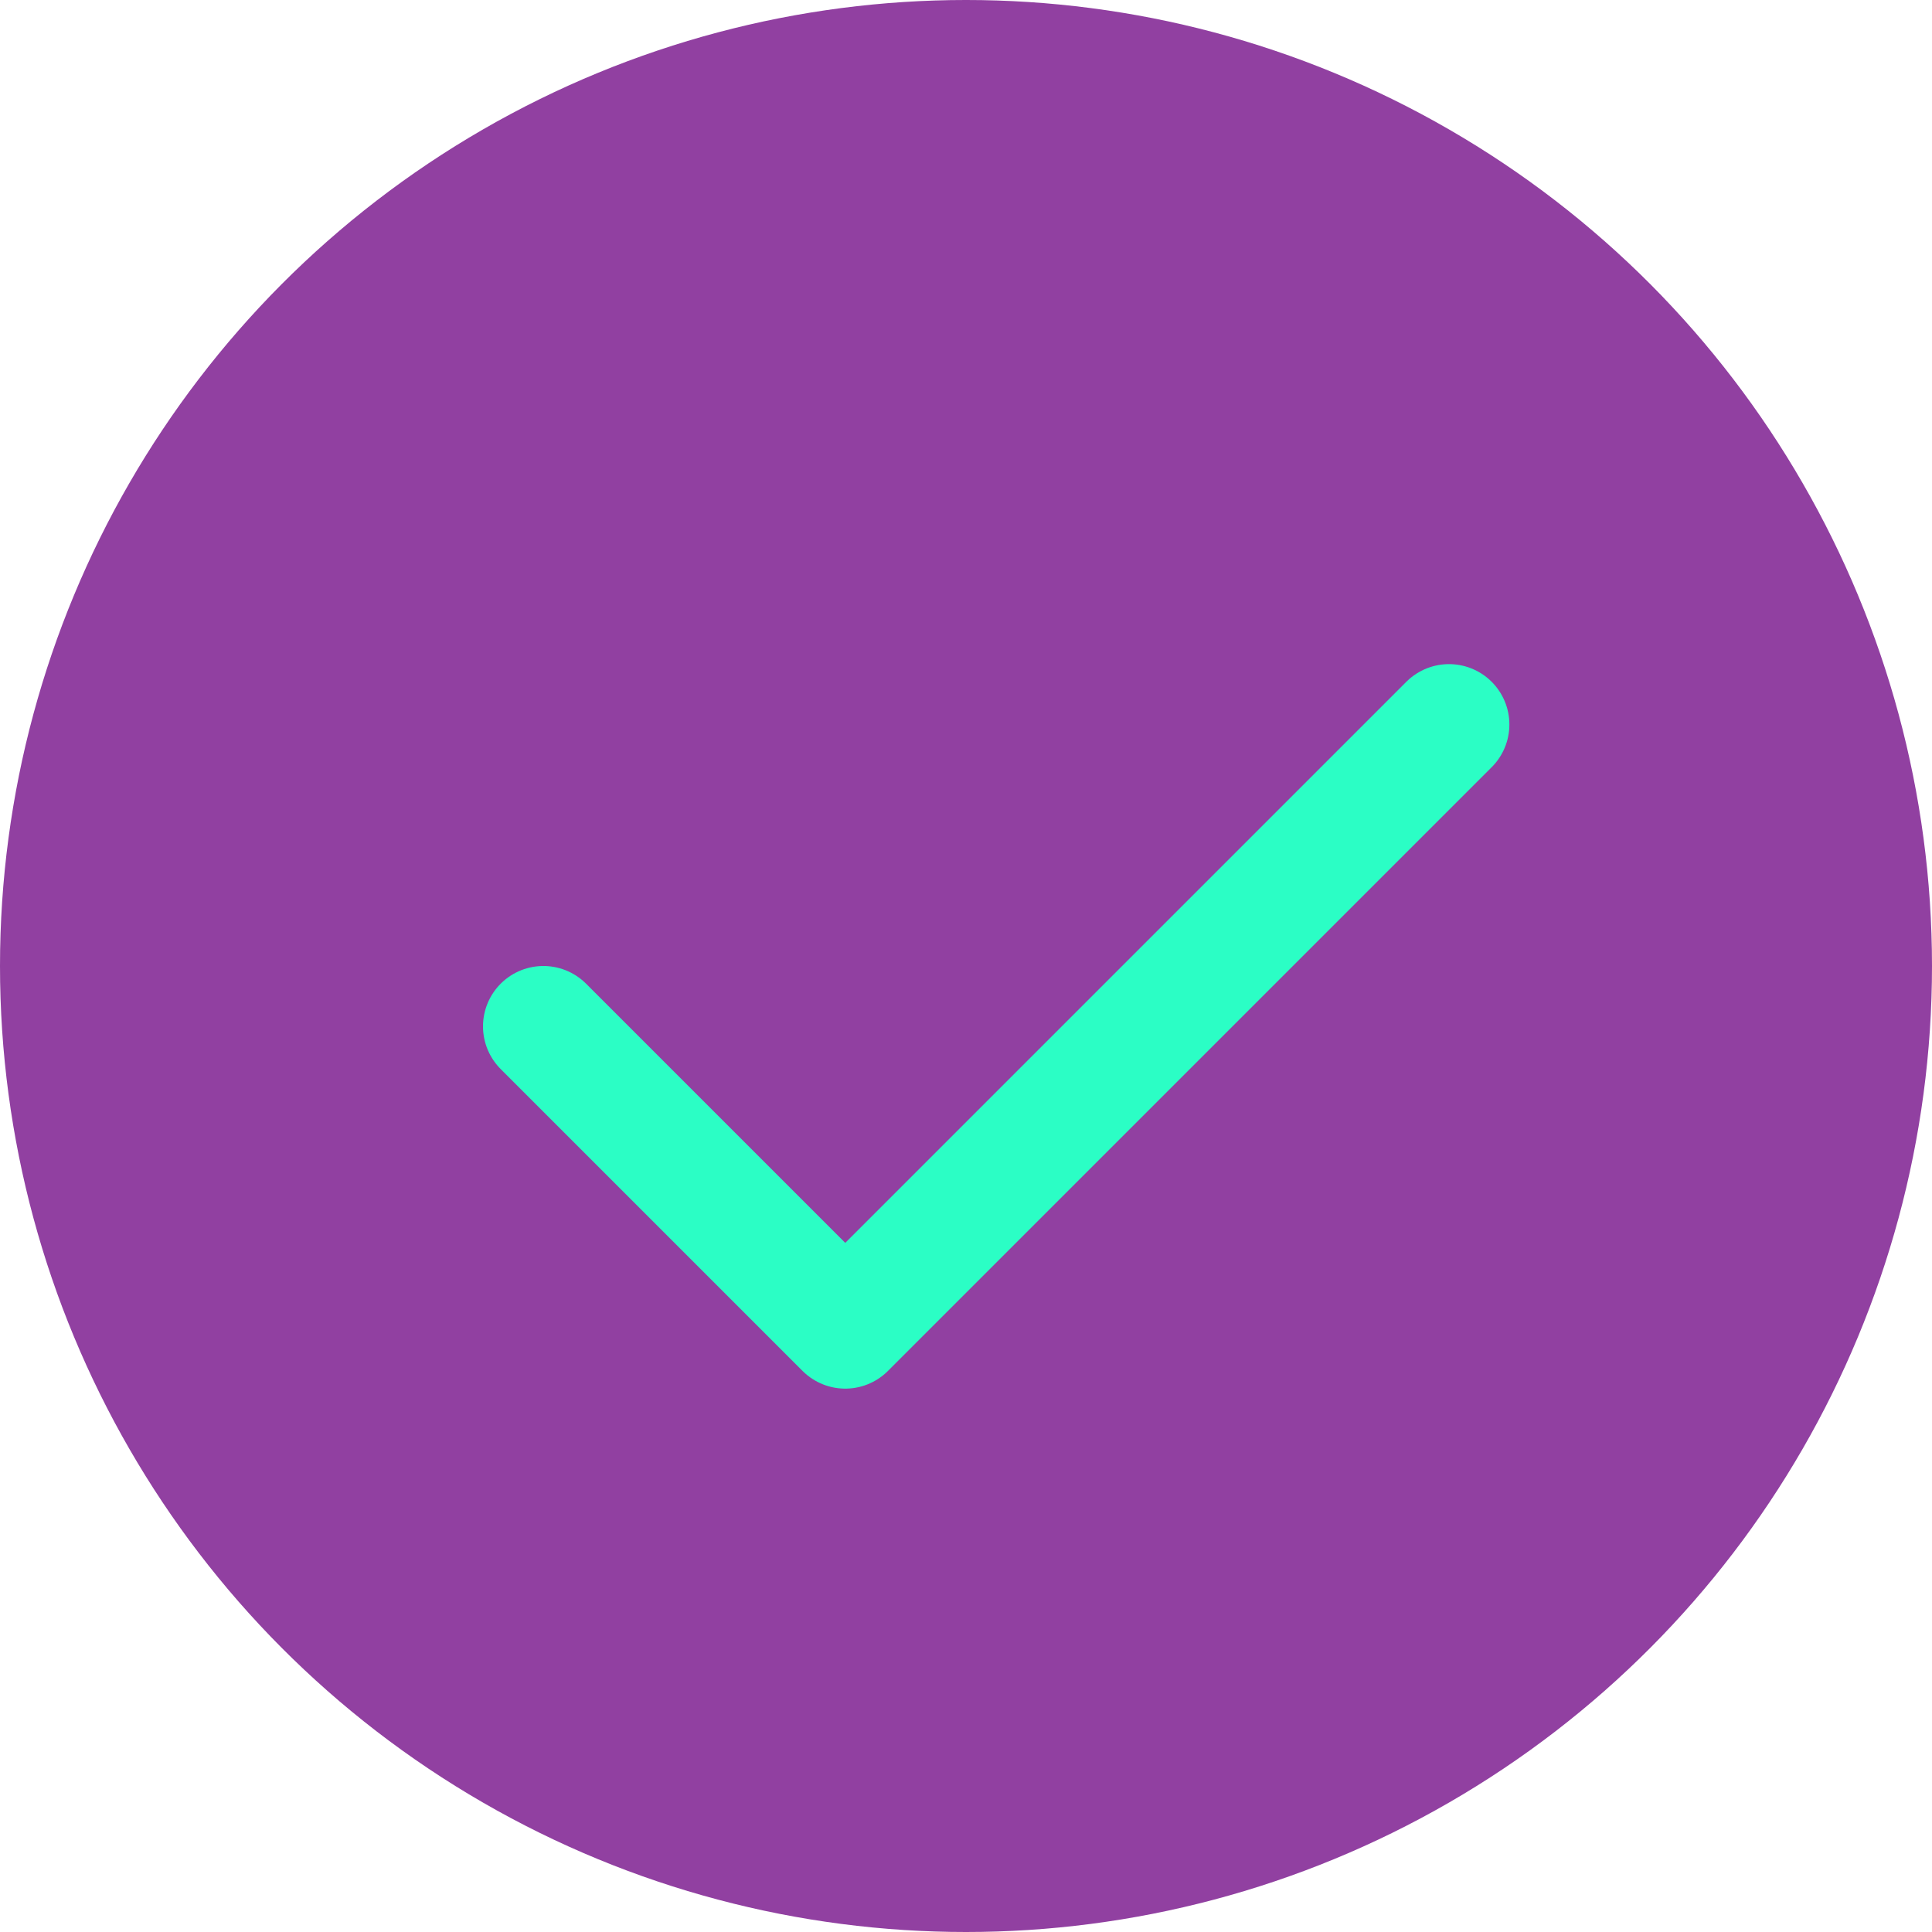
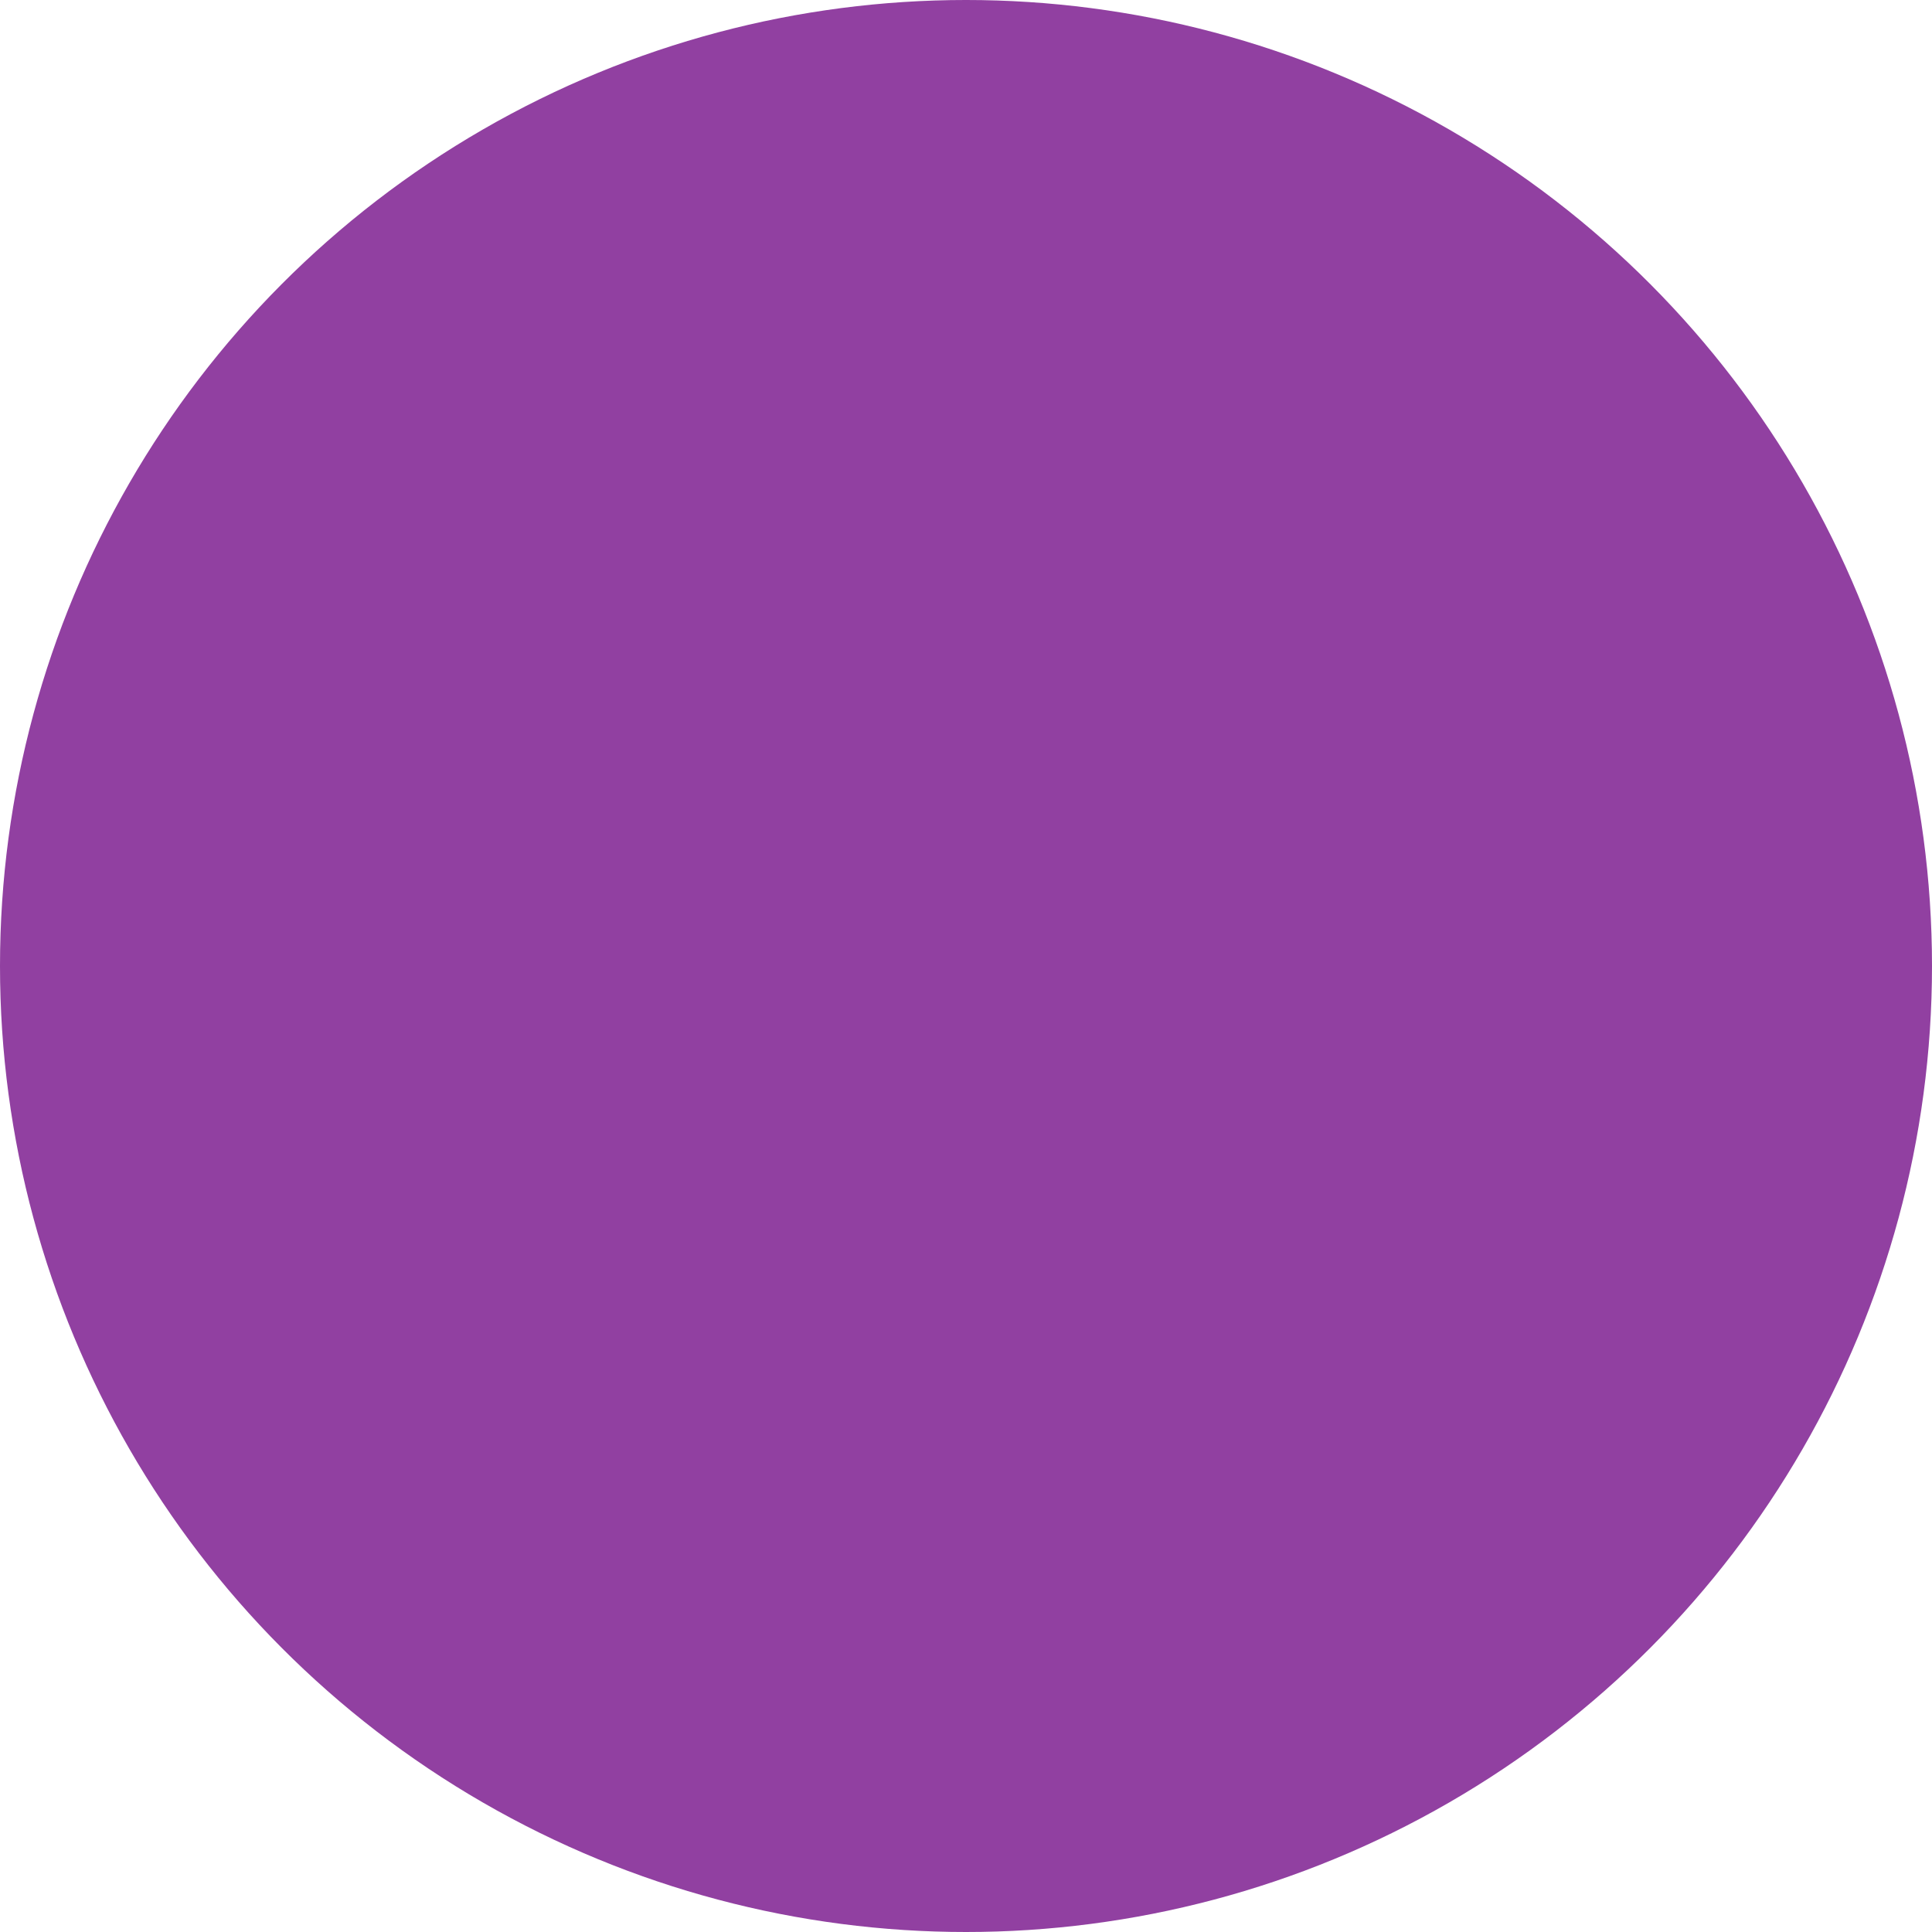
<svg xmlns="http://www.w3.org/2000/svg" width="32" height="32" viewBox="0 0 32 32" fill="none">
  <circle cx="16" cy="16" r="16" fill="#9140A1" />
-   <path d="M9 17L14 22L24 12" stroke="#2BFEC5" stroke-width="2" stroke-linecap="round" stroke-linejoin="round" />
</svg>